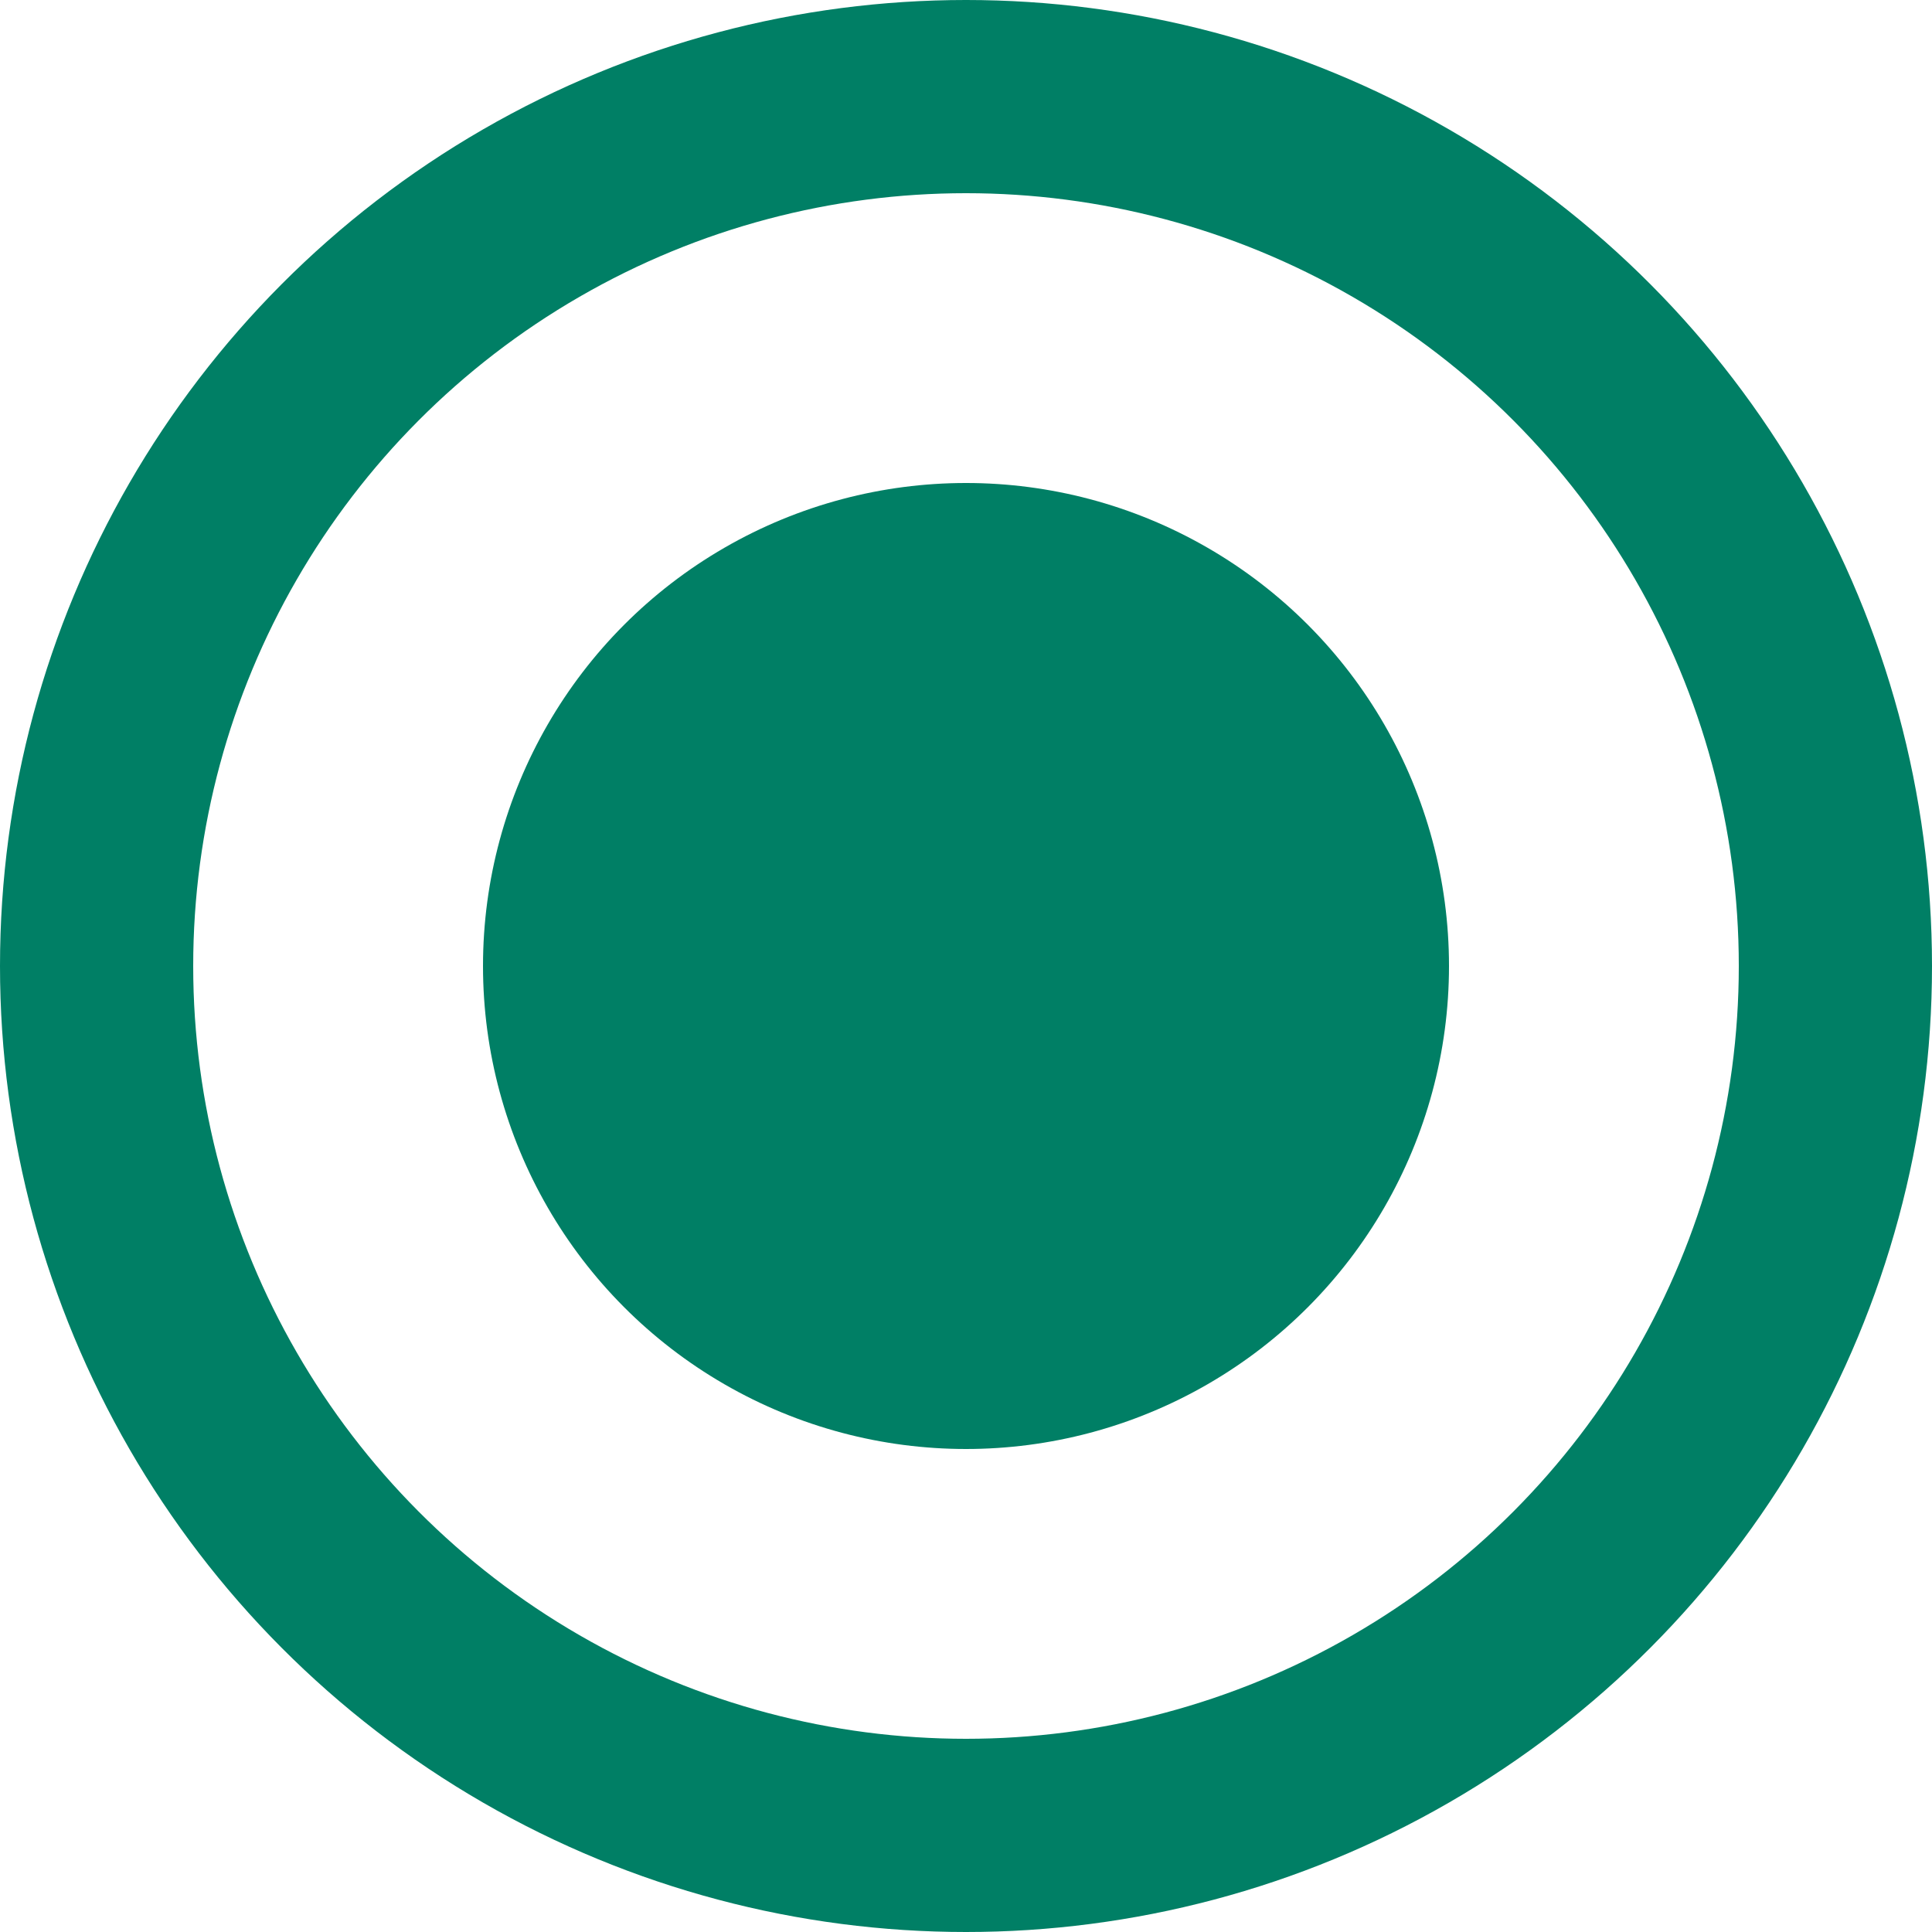
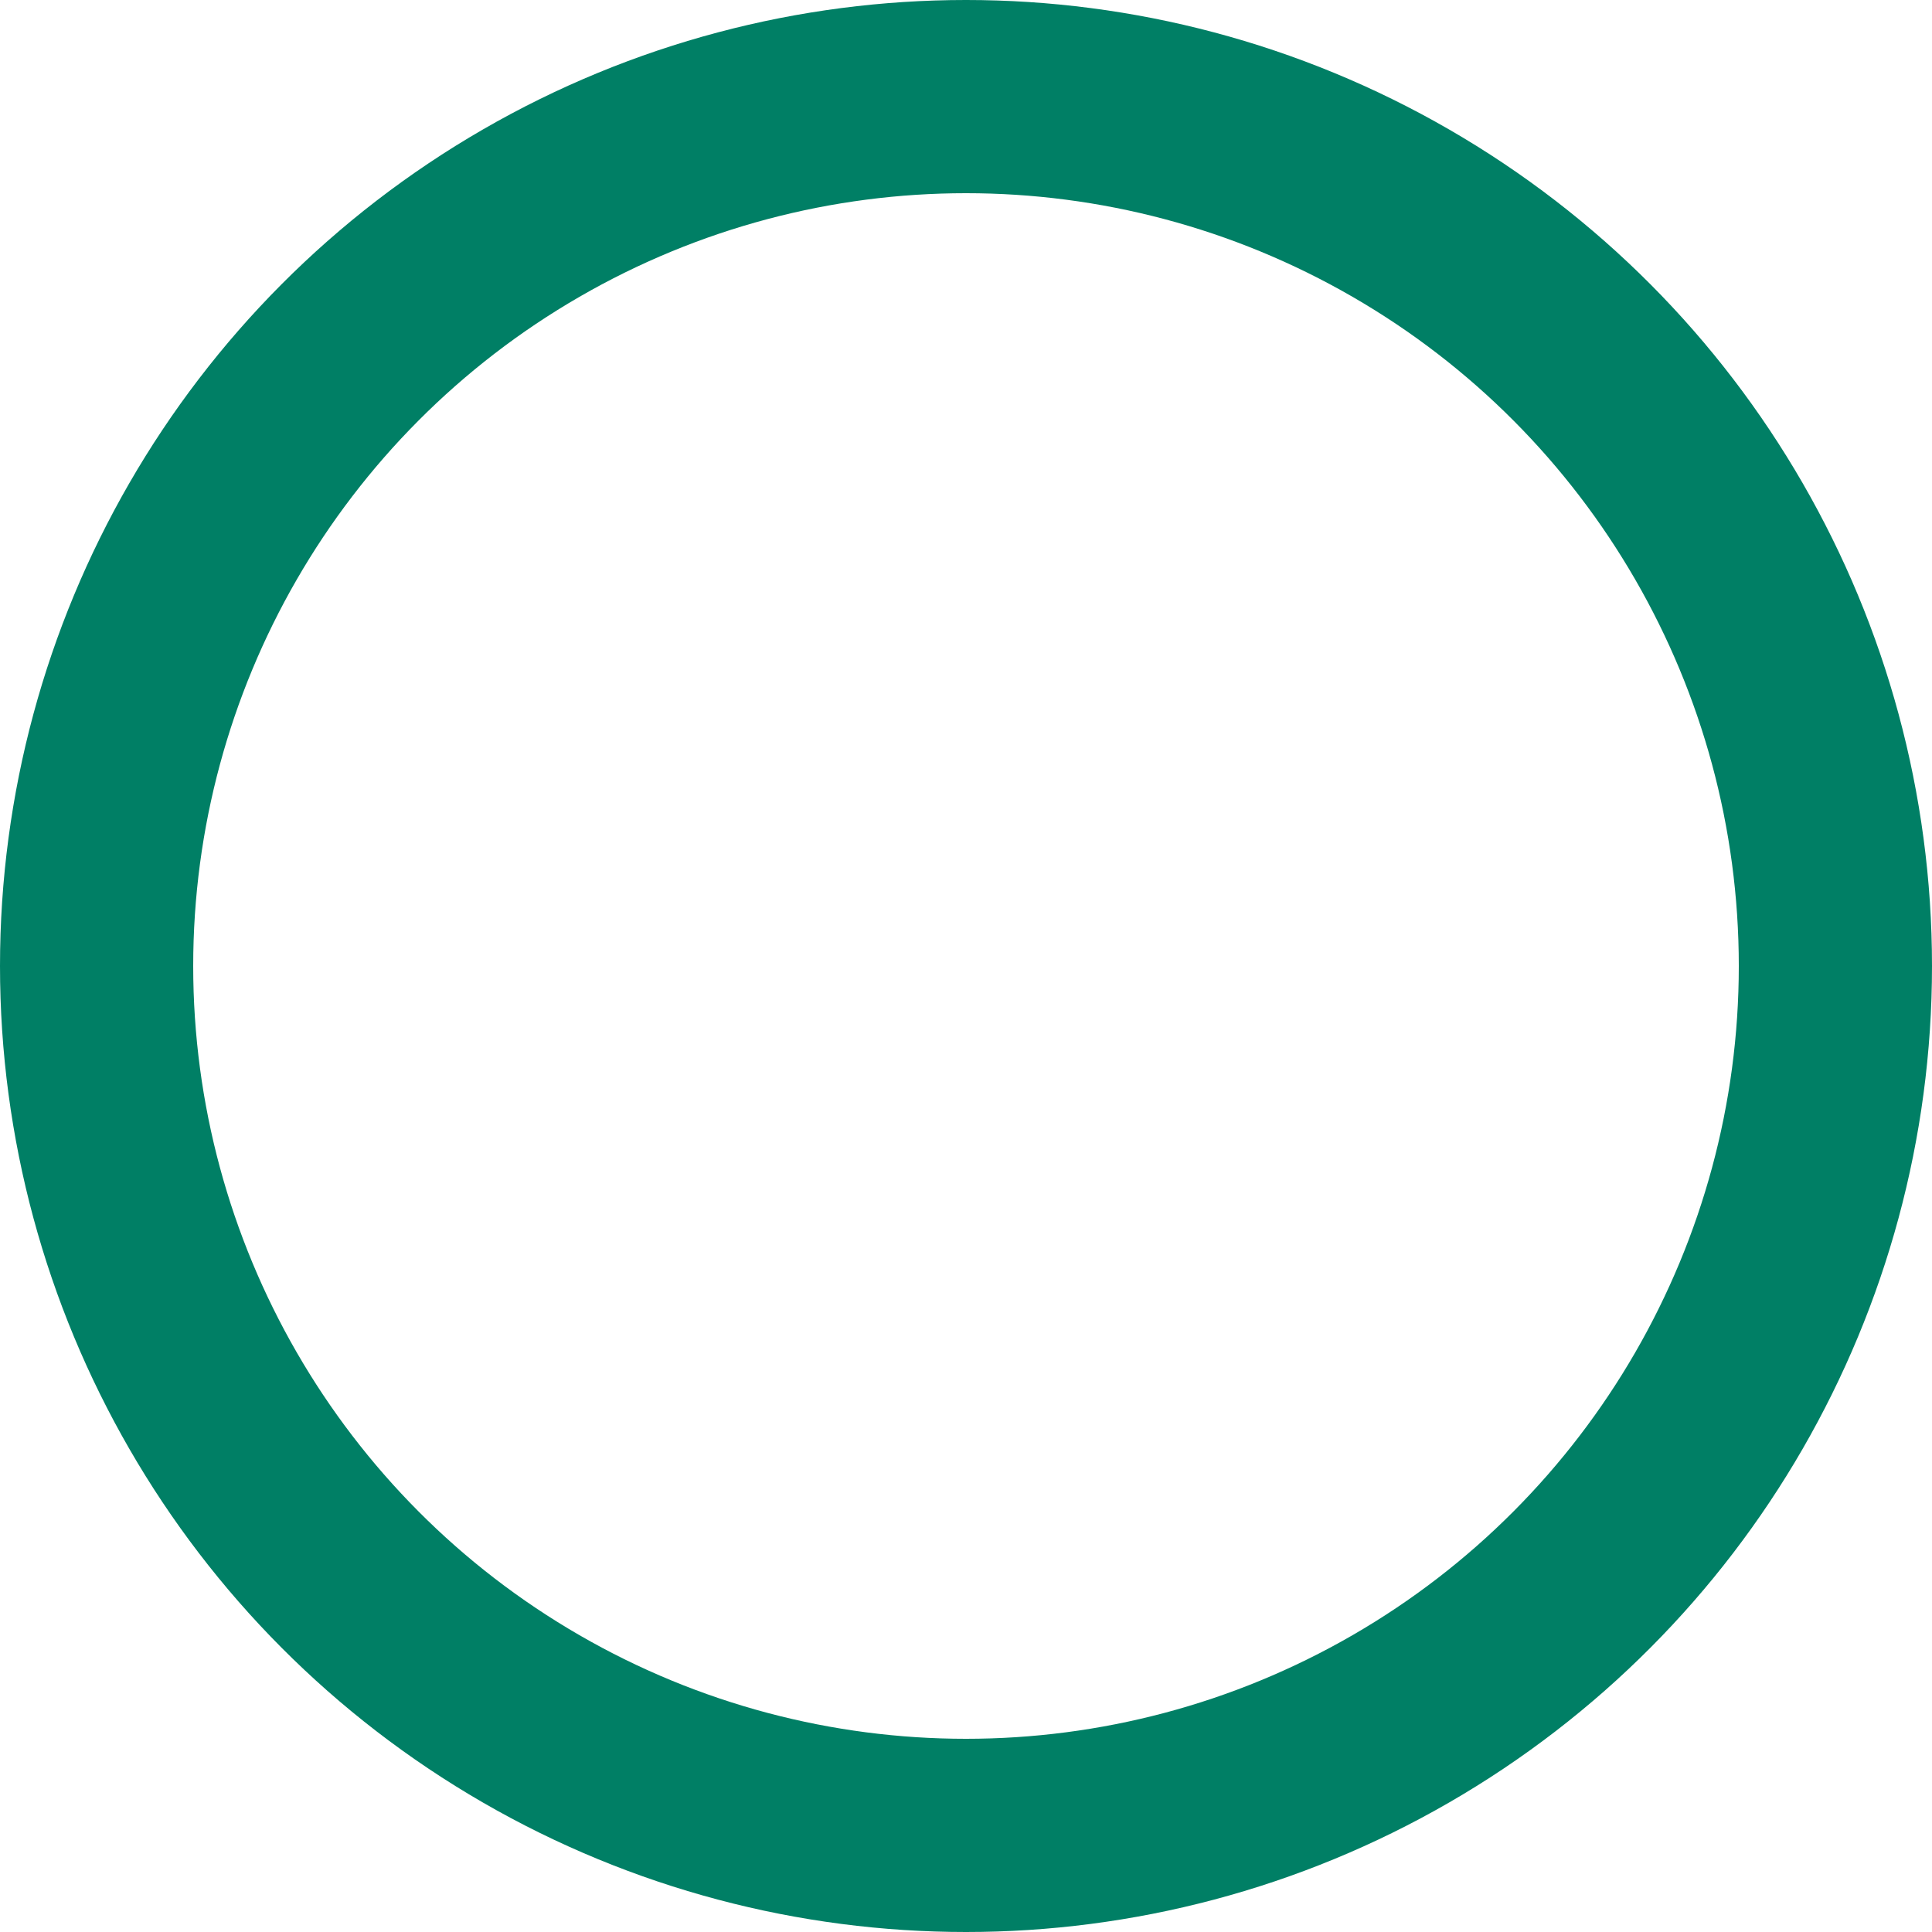
<svg xmlns="http://www.w3.org/2000/svg" width="20" height="20" viewBox="0 0 20 20" fill="none">
  <circle cx="10" cy="10" r="9" stroke="#007F65" stroke-width="2" />
-   <circle cx="10" cy="10" r="5" fill="#007F65" />
</svg>